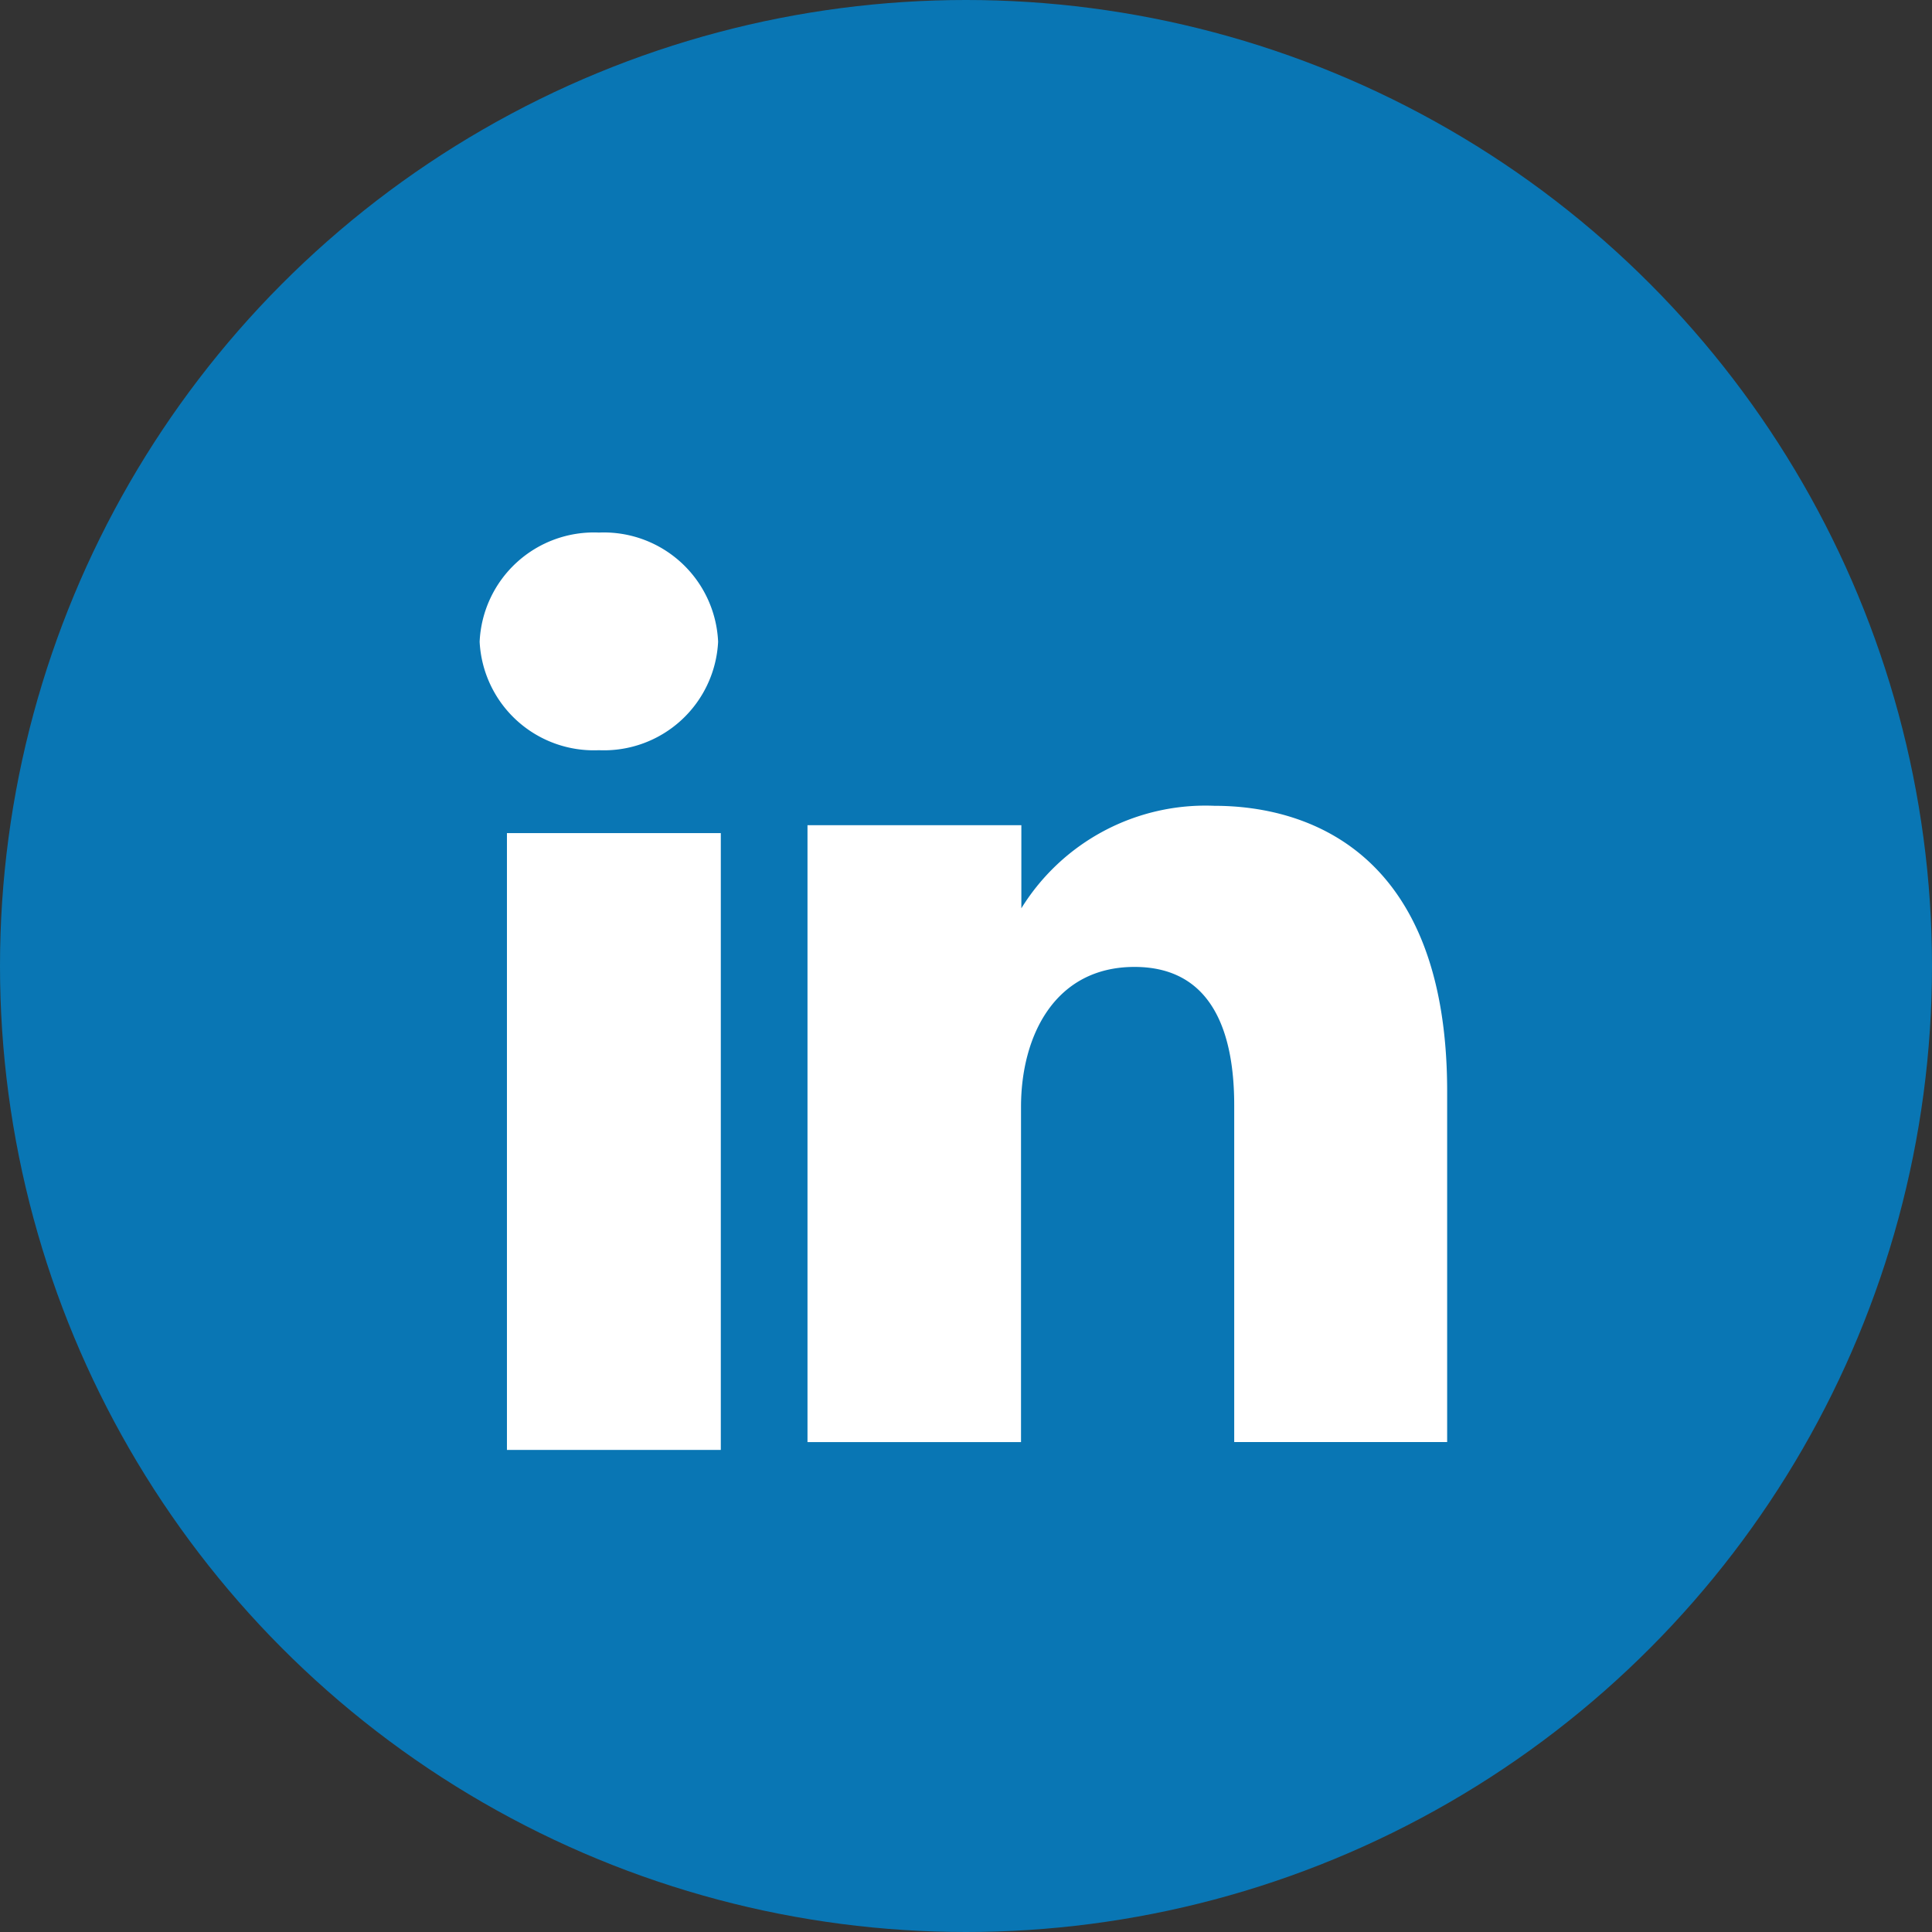
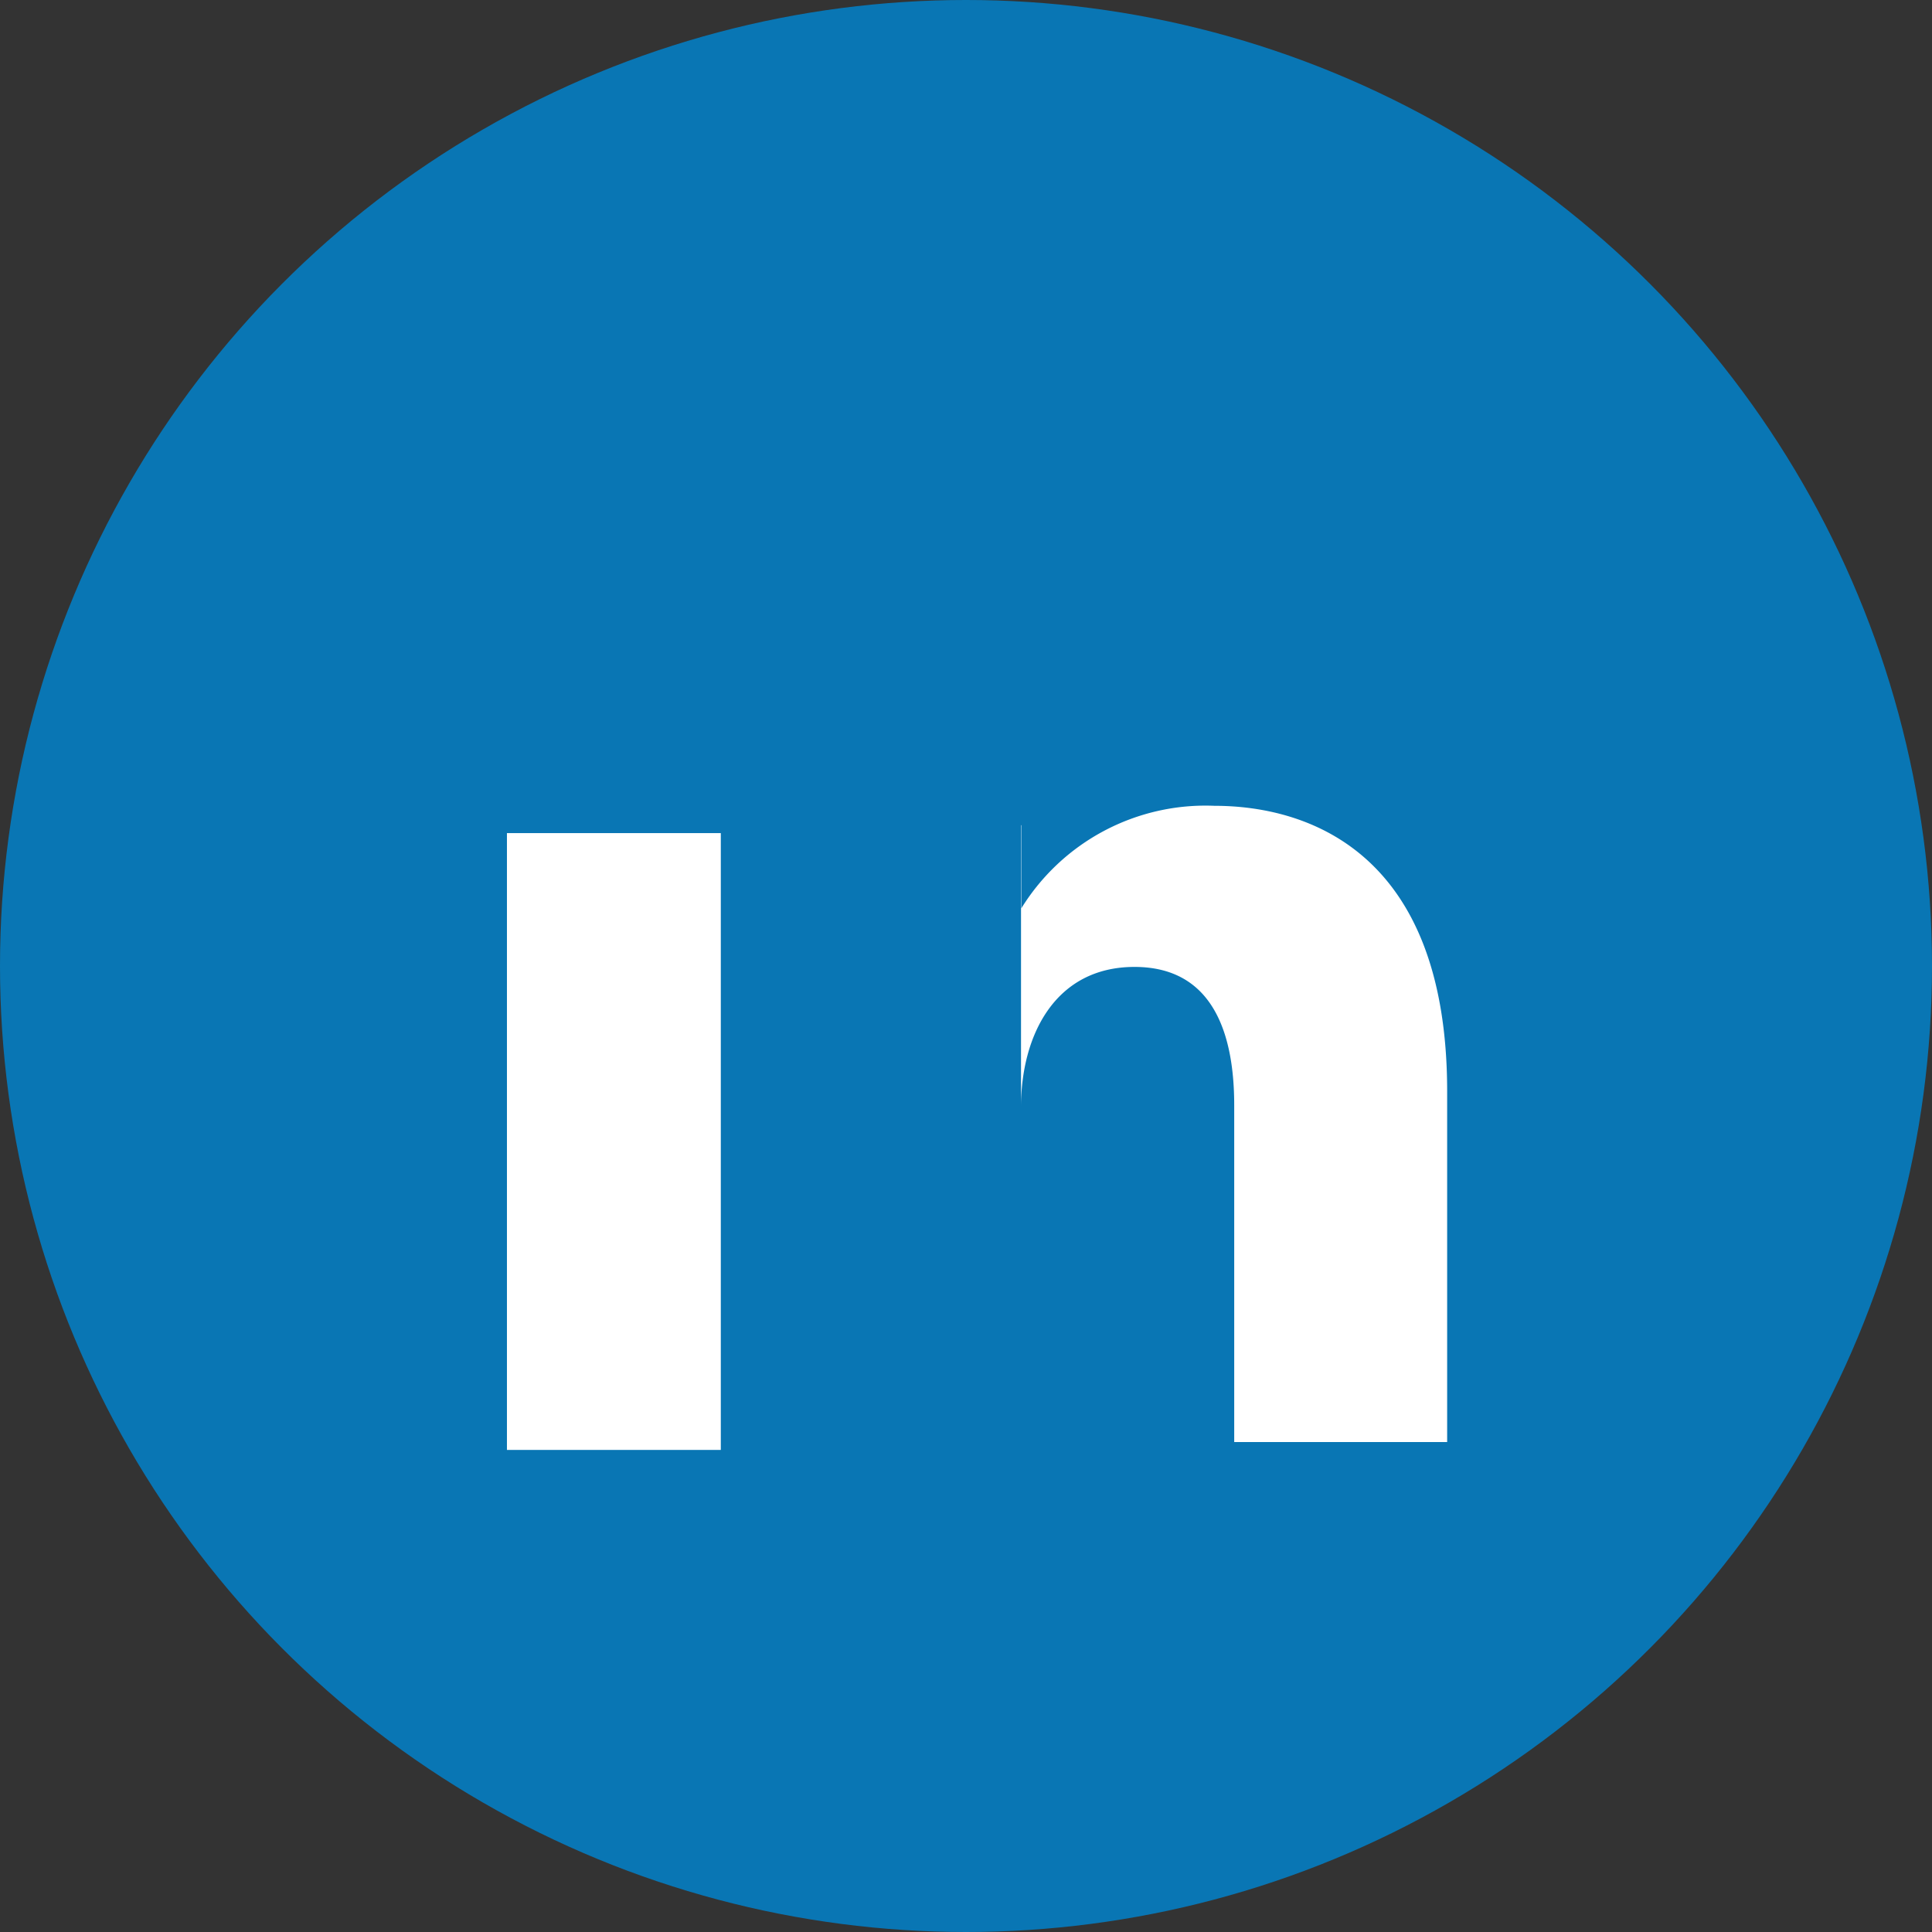
<svg xmlns="http://www.w3.org/2000/svg" width="23" height="23" viewBox="0 0 23 23">
  <rect x="0" y="0" width="23" height="23" fill="#333333" stroke="none" />
  <g id="Linkedin" transform="translate(0.181 0.486)">
    <circle id="Oval_" data-name="Oval " cx="11.5" cy="11.5" r="11.5" transform="translate(-0.181 -0.486)" fill="#0976b4" />
-     <path id="Fill_182" data-name="Fill 182" d="M1.42,2.591A1.361,1.361,0,0,0,2.839,1.3,1.362,1.362,0,0,0,1.42,0,1.362,1.362,0,0,0,0,1.3,1.361,1.361,0,0,0,1.42,2.591" transform="translate(5.529 5.854)" fill="#fff" />
    <path id="Fill_183" data-name="Fill 183" d="M0,7.343H2.546V0H0Z" transform="translate(5.854 9.432)" fill="#fff" />
-     <path id="Fill_184" data-name="Fill 184" d="M2.542,3.584c0-.842.4-1.666,1.351-1.666S5.08,2.742,5.08,3.564v4.01H7.615V3.4C7.615.5,5.9,0,4.846,0a2.577,2.577,0,0,0-2.3,1.22V.231H0V7.575H2.542Z" transform="translate(9.432 9.107)" fill="#fff" />
+     <path id="Fill_184" data-name="Fill 184" d="M2.542,3.584c0-.842.4-1.666,1.351-1.666S5.08,2.742,5.08,3.564v4.01H7.615V3.4C7.615.5,5.9,0,4.846,0a2.577,2.577,0,0,0-2.3,1.22V.231H0H2.542Z" transform="translate(9.432 9.107)" fill="#fff" />
  </g>
</svg>